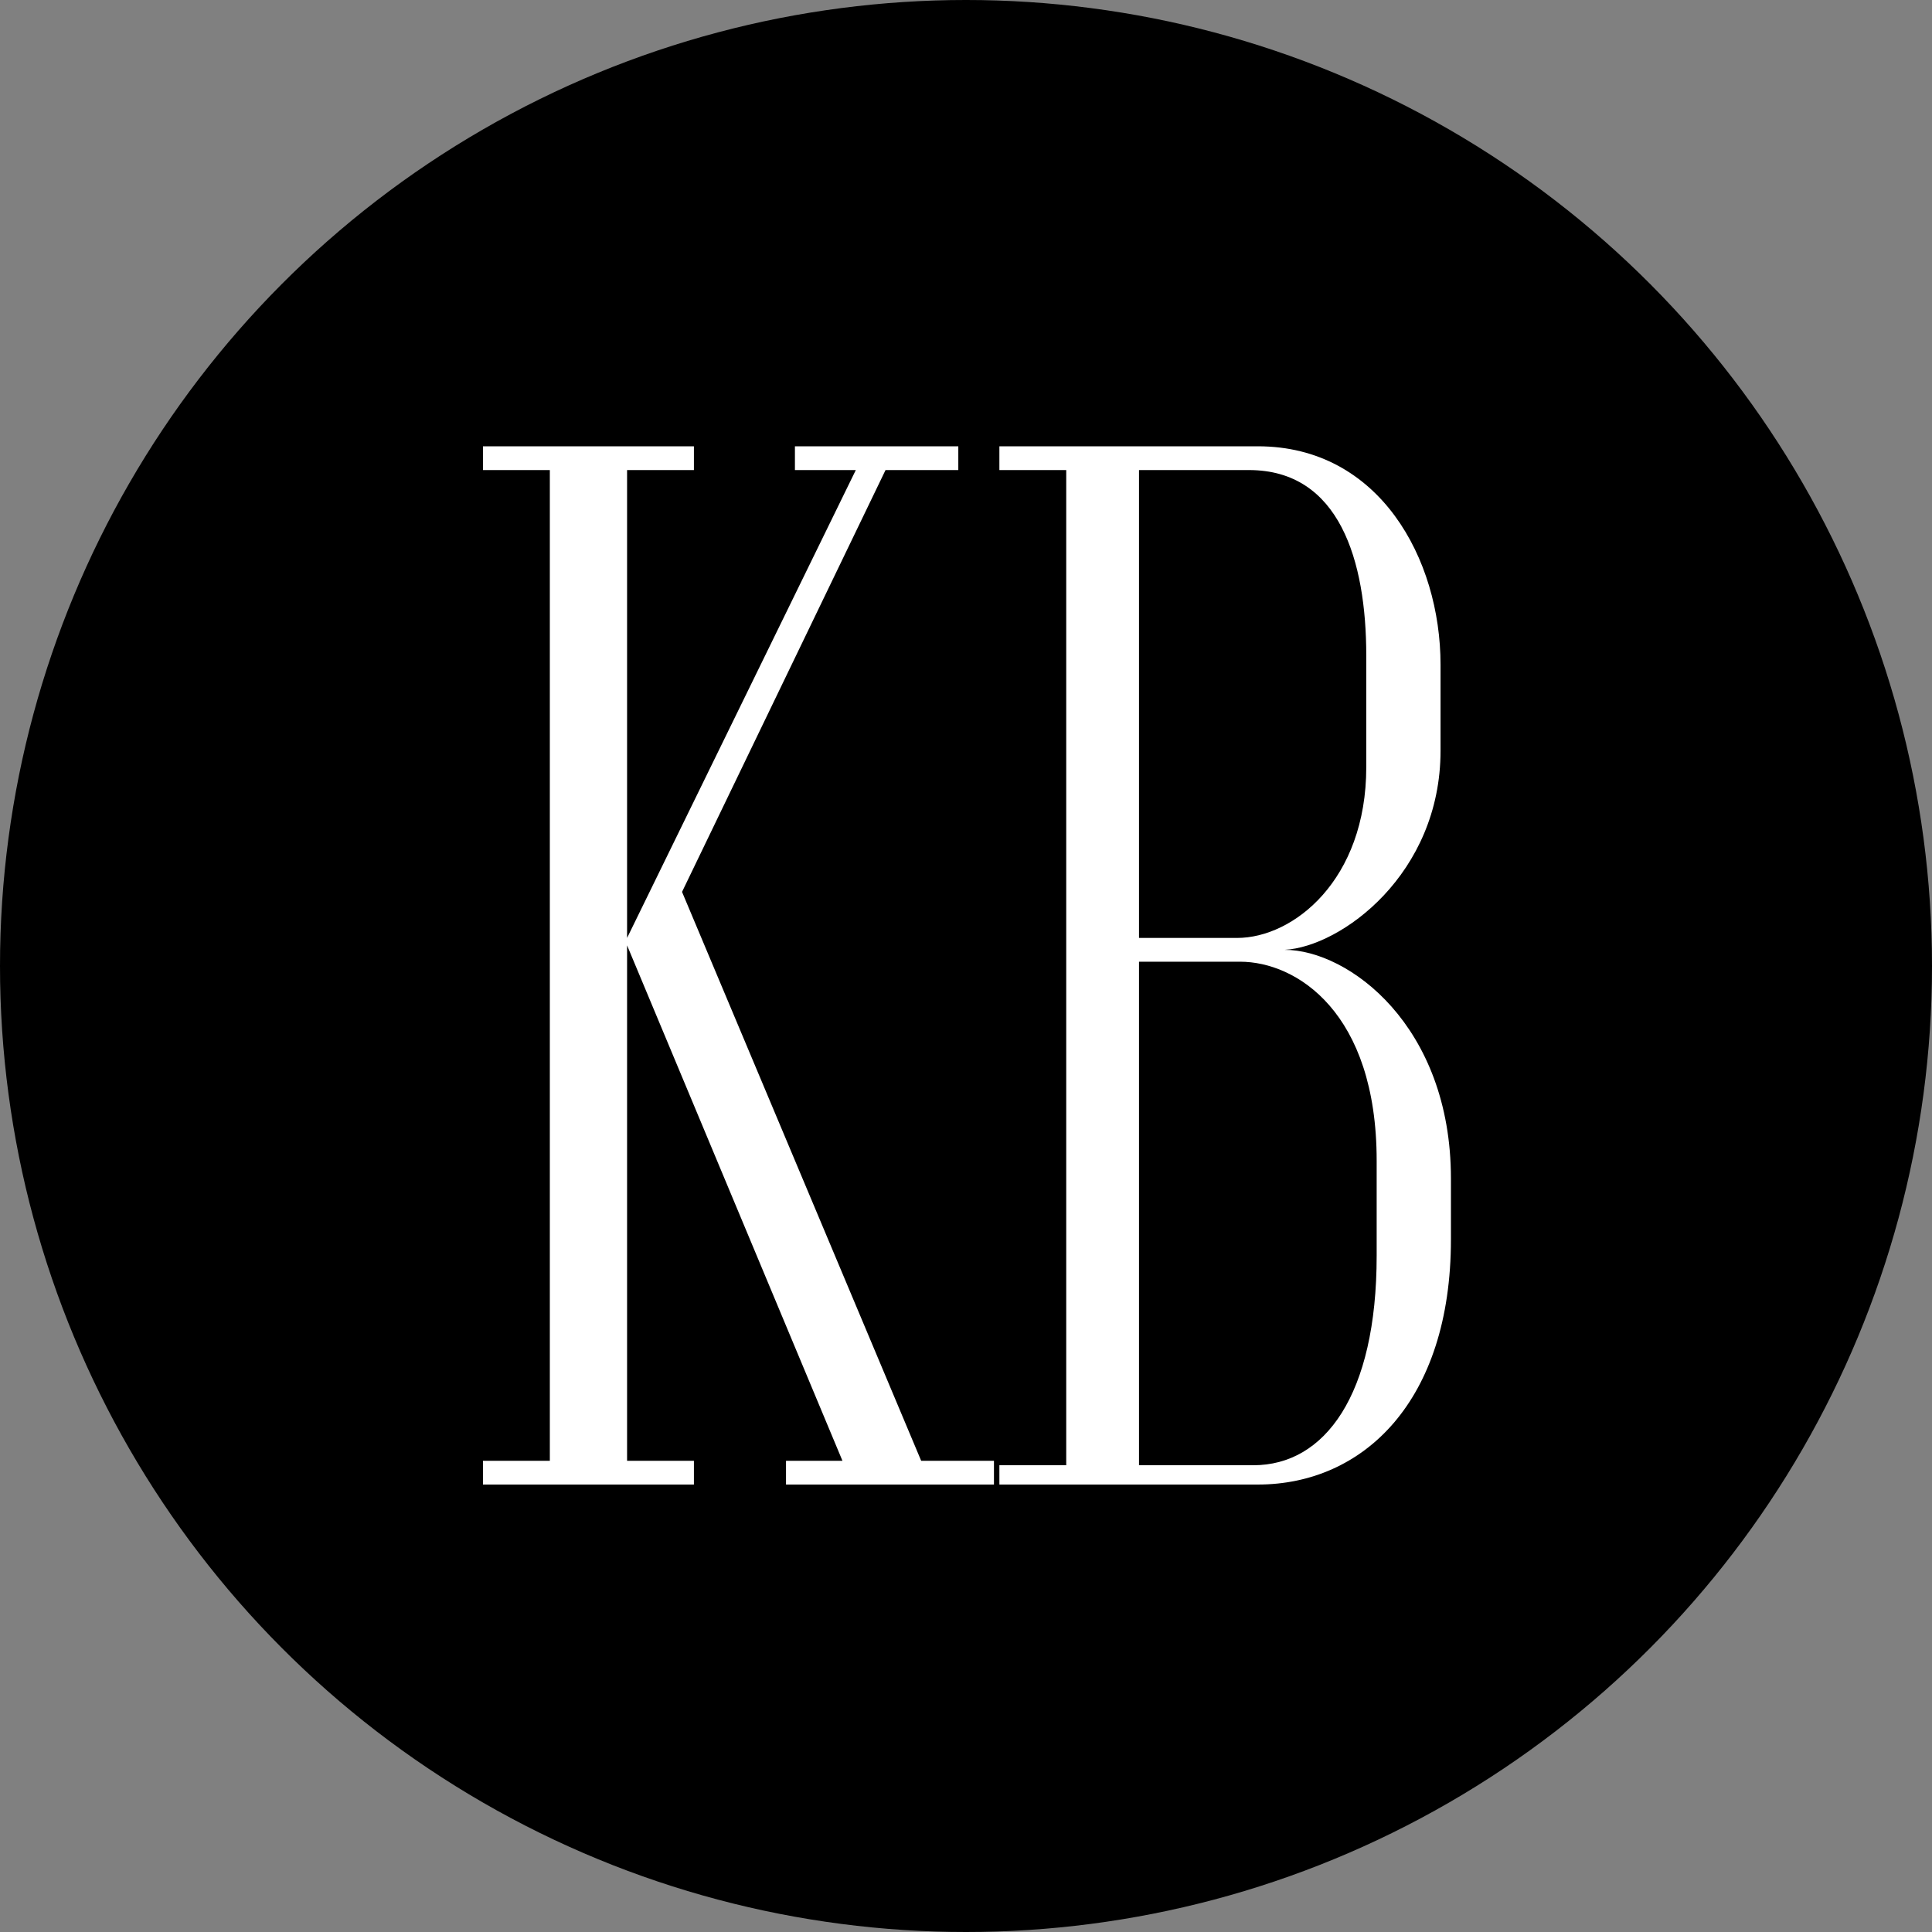
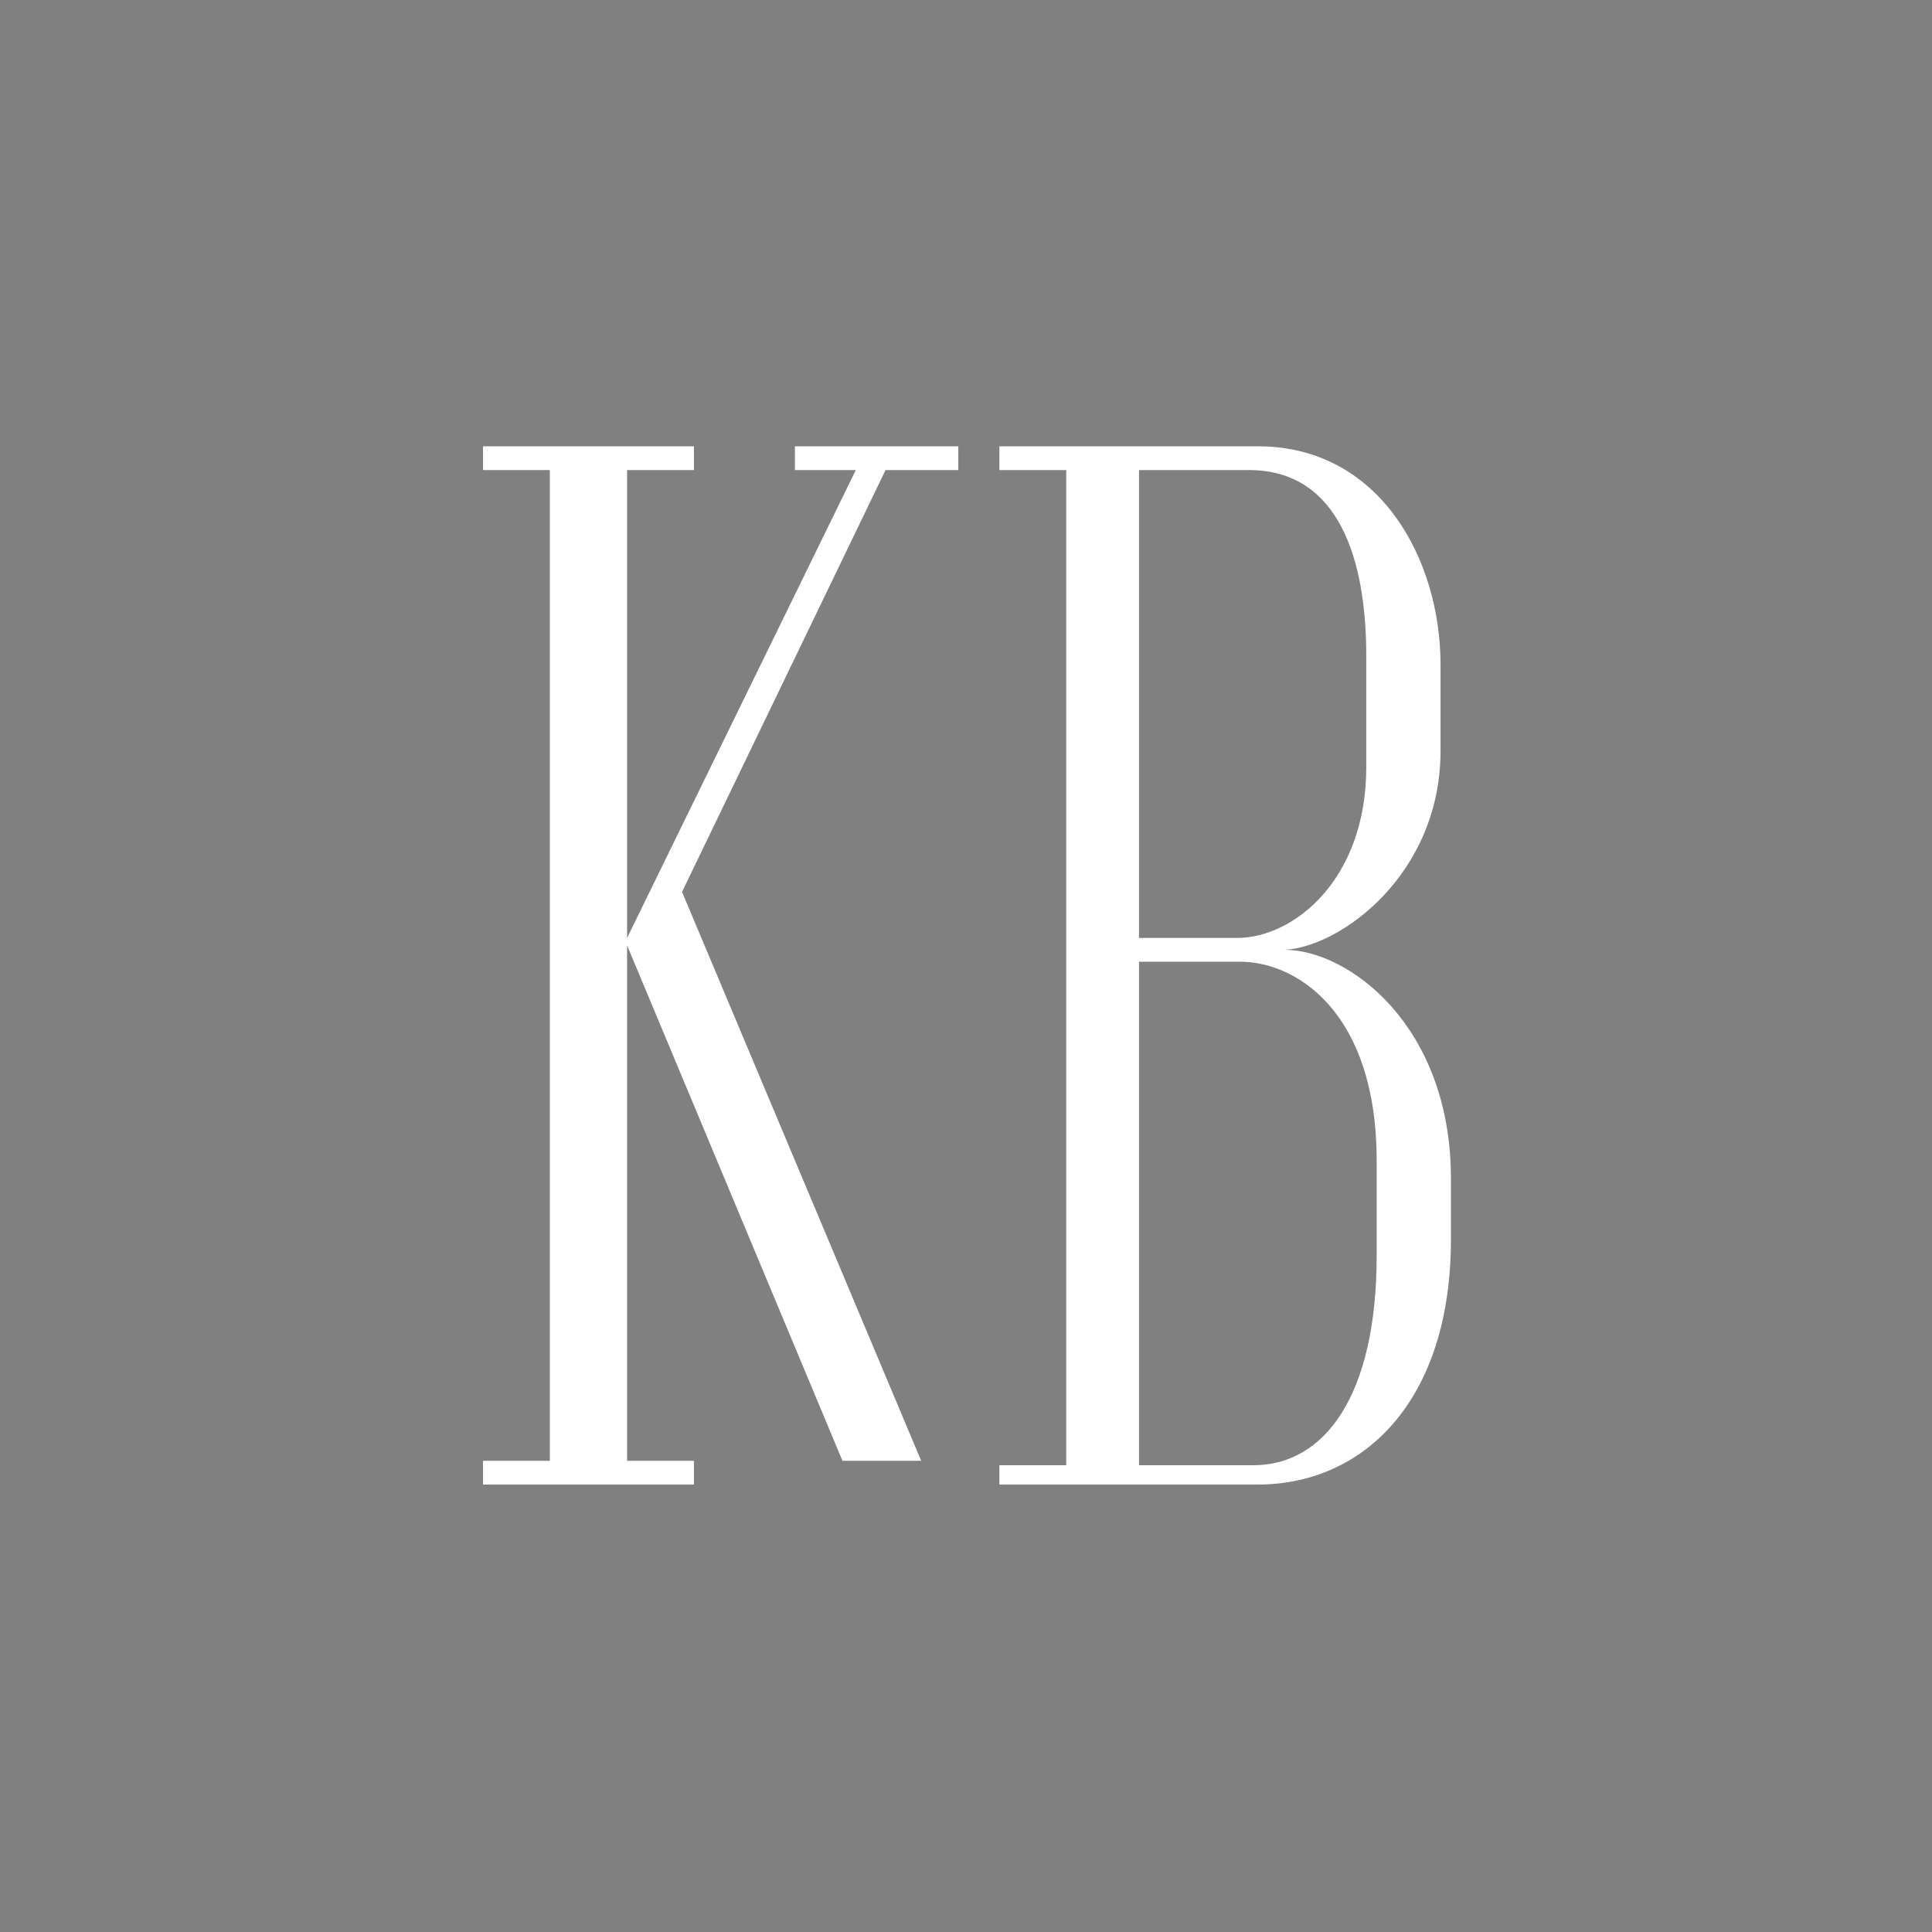
<svg xmlns="http://www.w3.org/2000/svg" width="1000" height="1000" viewBox="0 0 1000 1000" fill="none">
  <rect x="0" y="0" width="1000" height="1000" fill="#808080" stroke="none" />
  <g clip-path="url(#clip0_152_168)">
-     <circle cx="500" cy="500" r="500" fill="black" />
    <path d="M517.282 768.398V758.404H551.878V243.301H517.282V231H651.055C714.097 231 745.618 289.43 745.618 344.015V388.606C745.618 452.417 694.108 490.089 664.893 491.627C697.952 491.627 751 530.836 751 610.023V641.545C751 725.345 705.64 768.398 651.055 768.398H517.282ZM589.55 485.476H640.291C669.506 485.476 707.178 455.493 707.178 397.063V339.402C707.178 290.198 693.339 243.301 646.442 243.301H589.55V485.476ZM712.559 650.002V600.798C712.559 523.917 671.044 497.777 641.829 497.777H589.55V758.404H648.748C685.651 758.404 712.559 722.27 712.559 650.002Z" fill="white" />
-     <path d="M250 768.398V756.097H284.596V243.301H250V231H359.171V243.301H324.575V485.476L442.971 243.301H411.45V231H496.019V243.301H458.348L353.021 461.643L476.799 756.097H514.471V768.398H406.837V756.097H436.052L324.575 489.32V756.097H359.171V768.398H250Z" fill="white" />
+     <path d="M250 768.398V756.097H284.596V243.301H250V231H359.171V243.301H324.575V485.476L442.971 243.301H411.45V231H496.019V243.301H458.348L353.021 461.643L476.799 756.097H514.471H406.837V756.097H436.052L324.575 489.32V756.097H359.171V768.398H250Z" fill="white" />
  </g>
  <defs>
</defs>
</svg>